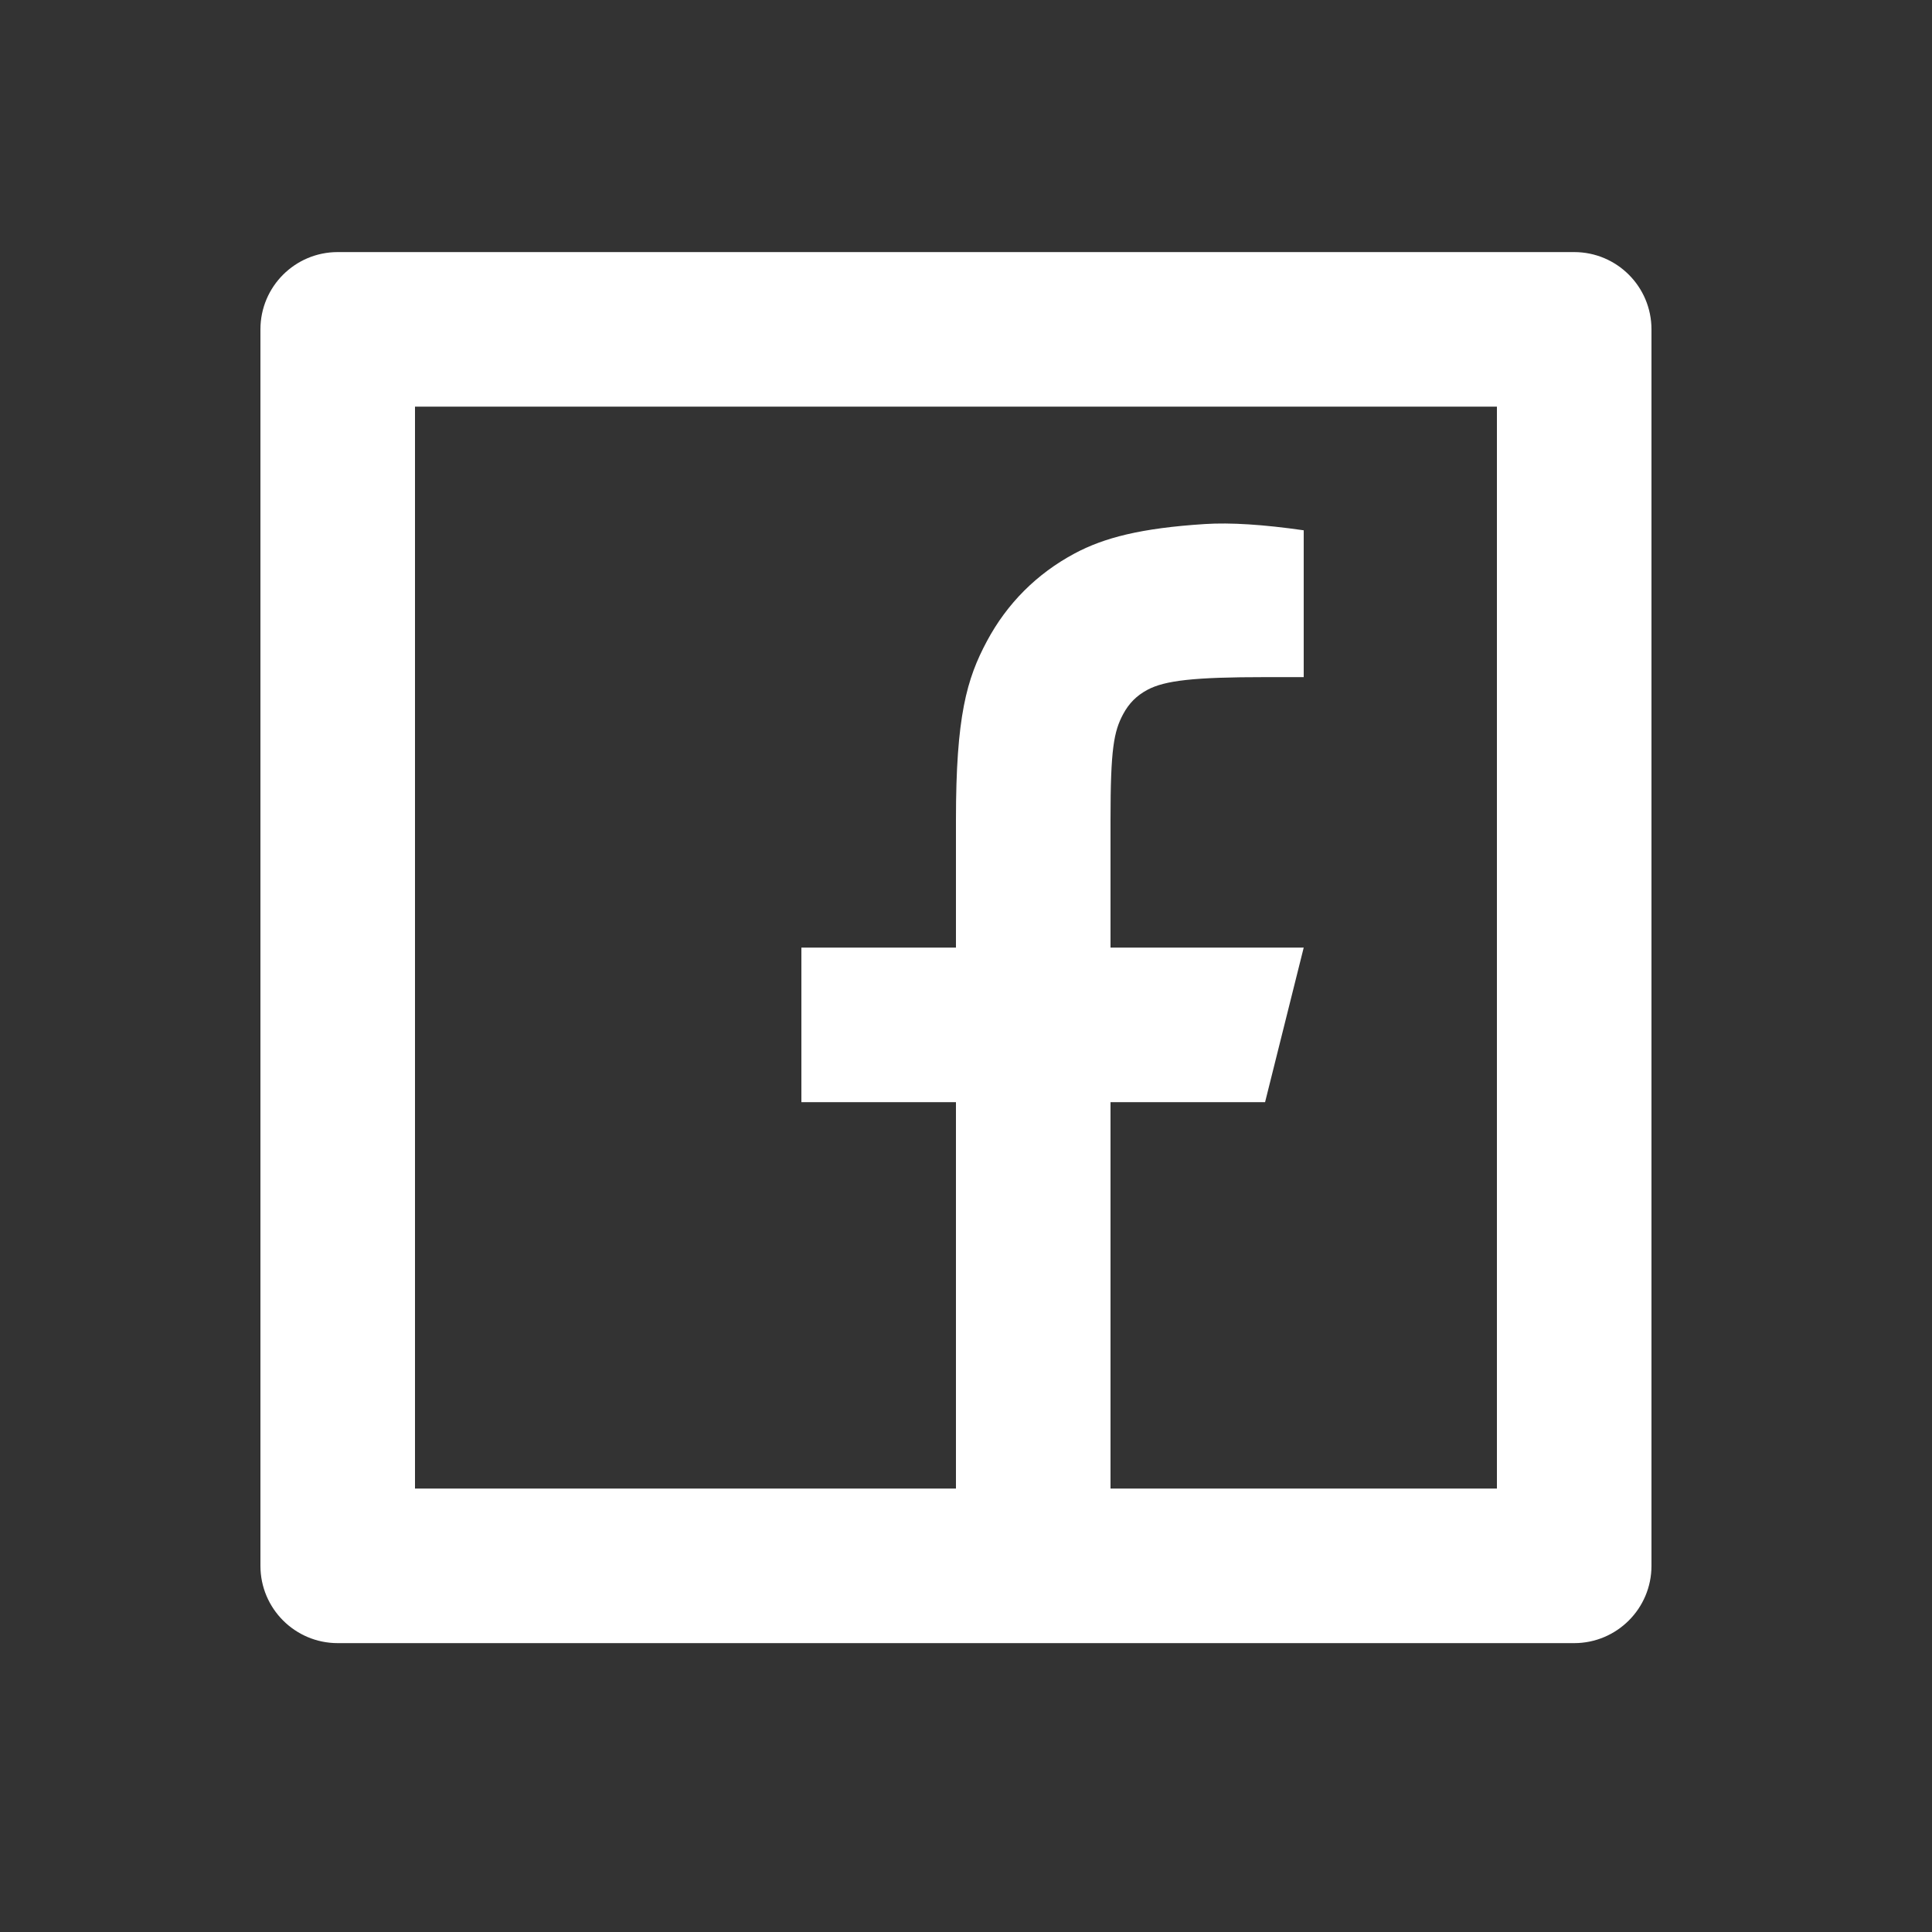
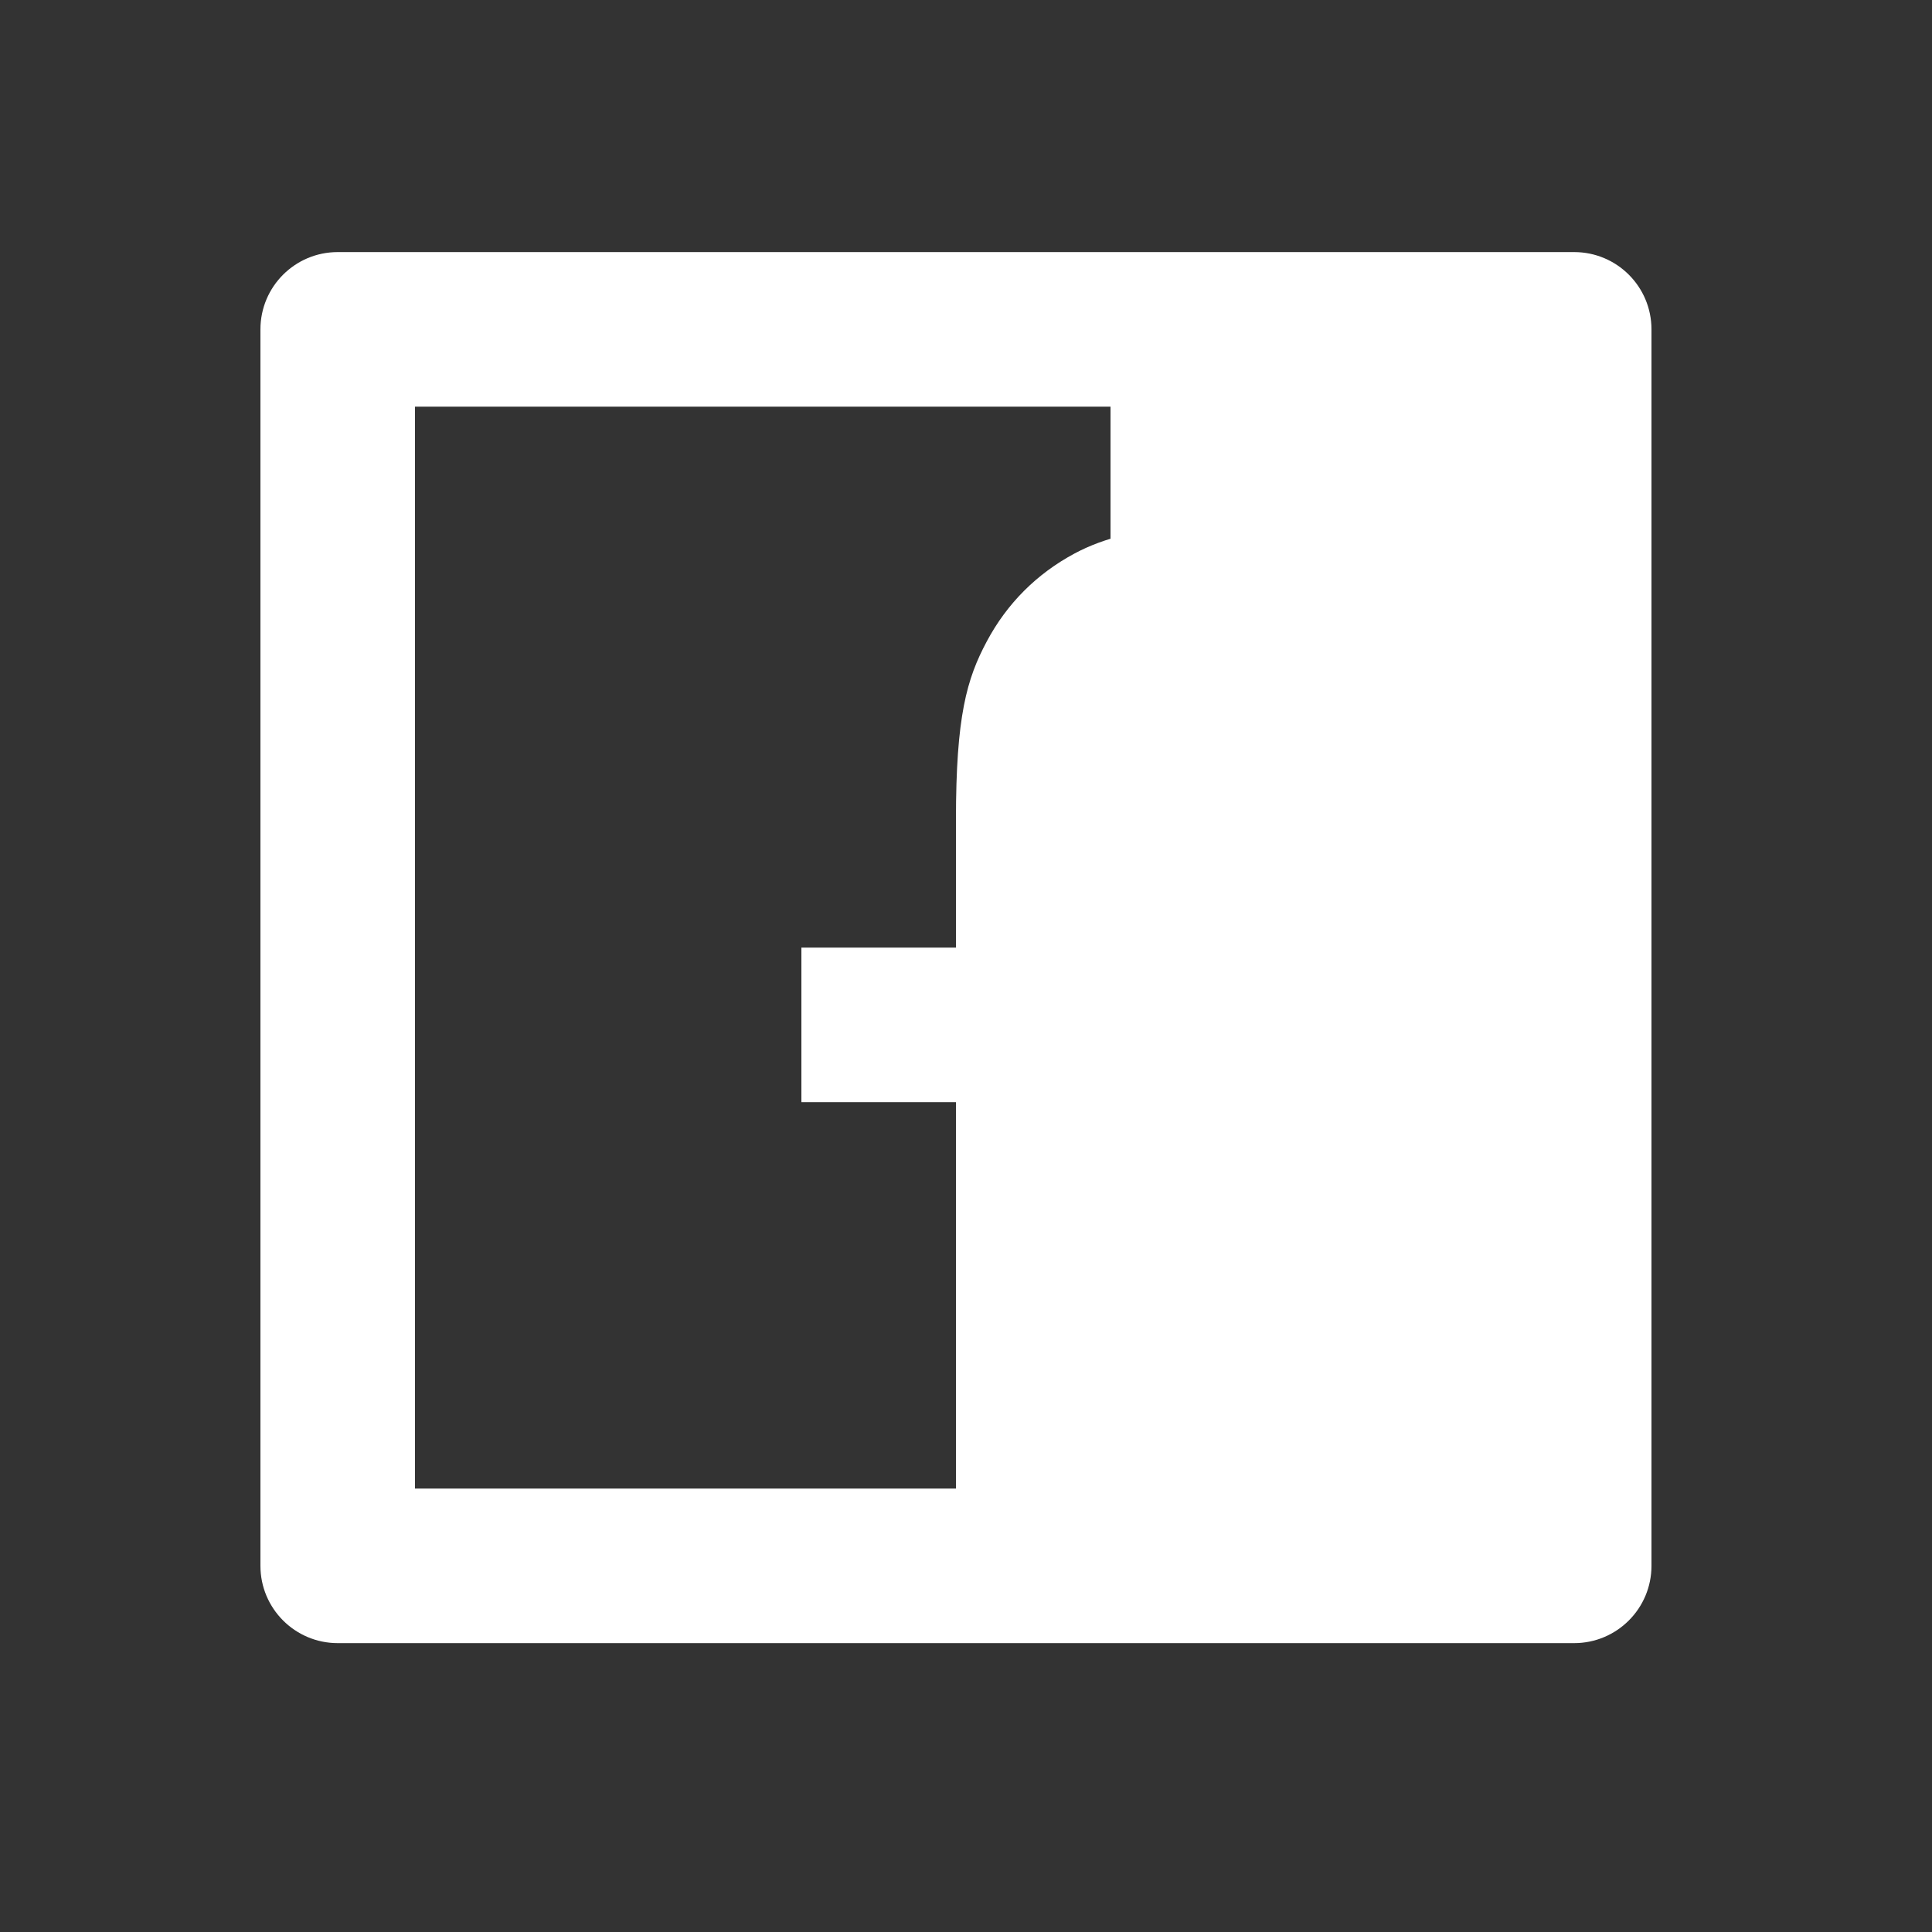
<svg xmlns="http://www.w3.org/2000/svg" width="25" height="25" viewBox="0 0 25 25" fill="none">
  <rect x="0" y="0" width="25" height="25" fill="#333333" stroke="none" />
-   <path d="M14.37 19.262H19.37V5.262H5.37V19.262H12.37V14.262H10.37V12.262H12.37V10.607C12.37 9.27 12.509 8.785 12.771 8.296C13.032 7.808 13.416 7.424 13.905 7.162C14.287 6.958 14.762 6.834 15.592 6.781C15.921 6.76 16.347 6.787 16.87 6.862V8.762H16.37C15.453 8.762 15.074 8.805 14.848 8.926C14.708 9.001 14.61 9.099 14.534 9.24C14.413 9.466 14.37 9.69 14.37 10.607V12.262H16.87L16.37 14.262H14.37V19.262ZM4.37 3.262H20.37C20.922 3.262 21.37 3.709 21.37 4.262V20.262C21.37 20.814 20.922 21.262 20.37 21.262H4.37C3.818 21.262 3.37 20.814 3.37 20.262V4.262C3.37 3.709 3.818 3.262 4.37 3.262Z" fill="white" />
+   <path d="M14.37 19.262V5.262H5.37V19.262H12.37V14.262H10.37V12.262H12.37V10.607C12.37 9.27 12.509 8.785 12.771 8.296C13.032 7.808 13.416 7.424 13.905 7.162C14.287 6.958 14.762 6.834 15.592 6.781C15.921 6.76 16.347 6.787 16.87 6.862V8.762H16.37C15.453 8.762 15.074 8.805 14.848 8.926C14.708 9.001 14.61 9.099 14.534 9.24C14.413 9.466 14.37 9.69 14.37 10.607V12.262H16.87L16.37 14.262H14.37V19.262ZM4.37 3.262H20.37C20.922 3.262 21.37 3.709 21.37 4.262V20.262C21.37 20.814 20.922 21.262 20.37 21.262H4.37C3.818 21.262 3.37 20.814 3.37 20.262V4.262C3.37 3.709 3.818 3.262 4.37 3.262Z" fill="white" />
</svg>